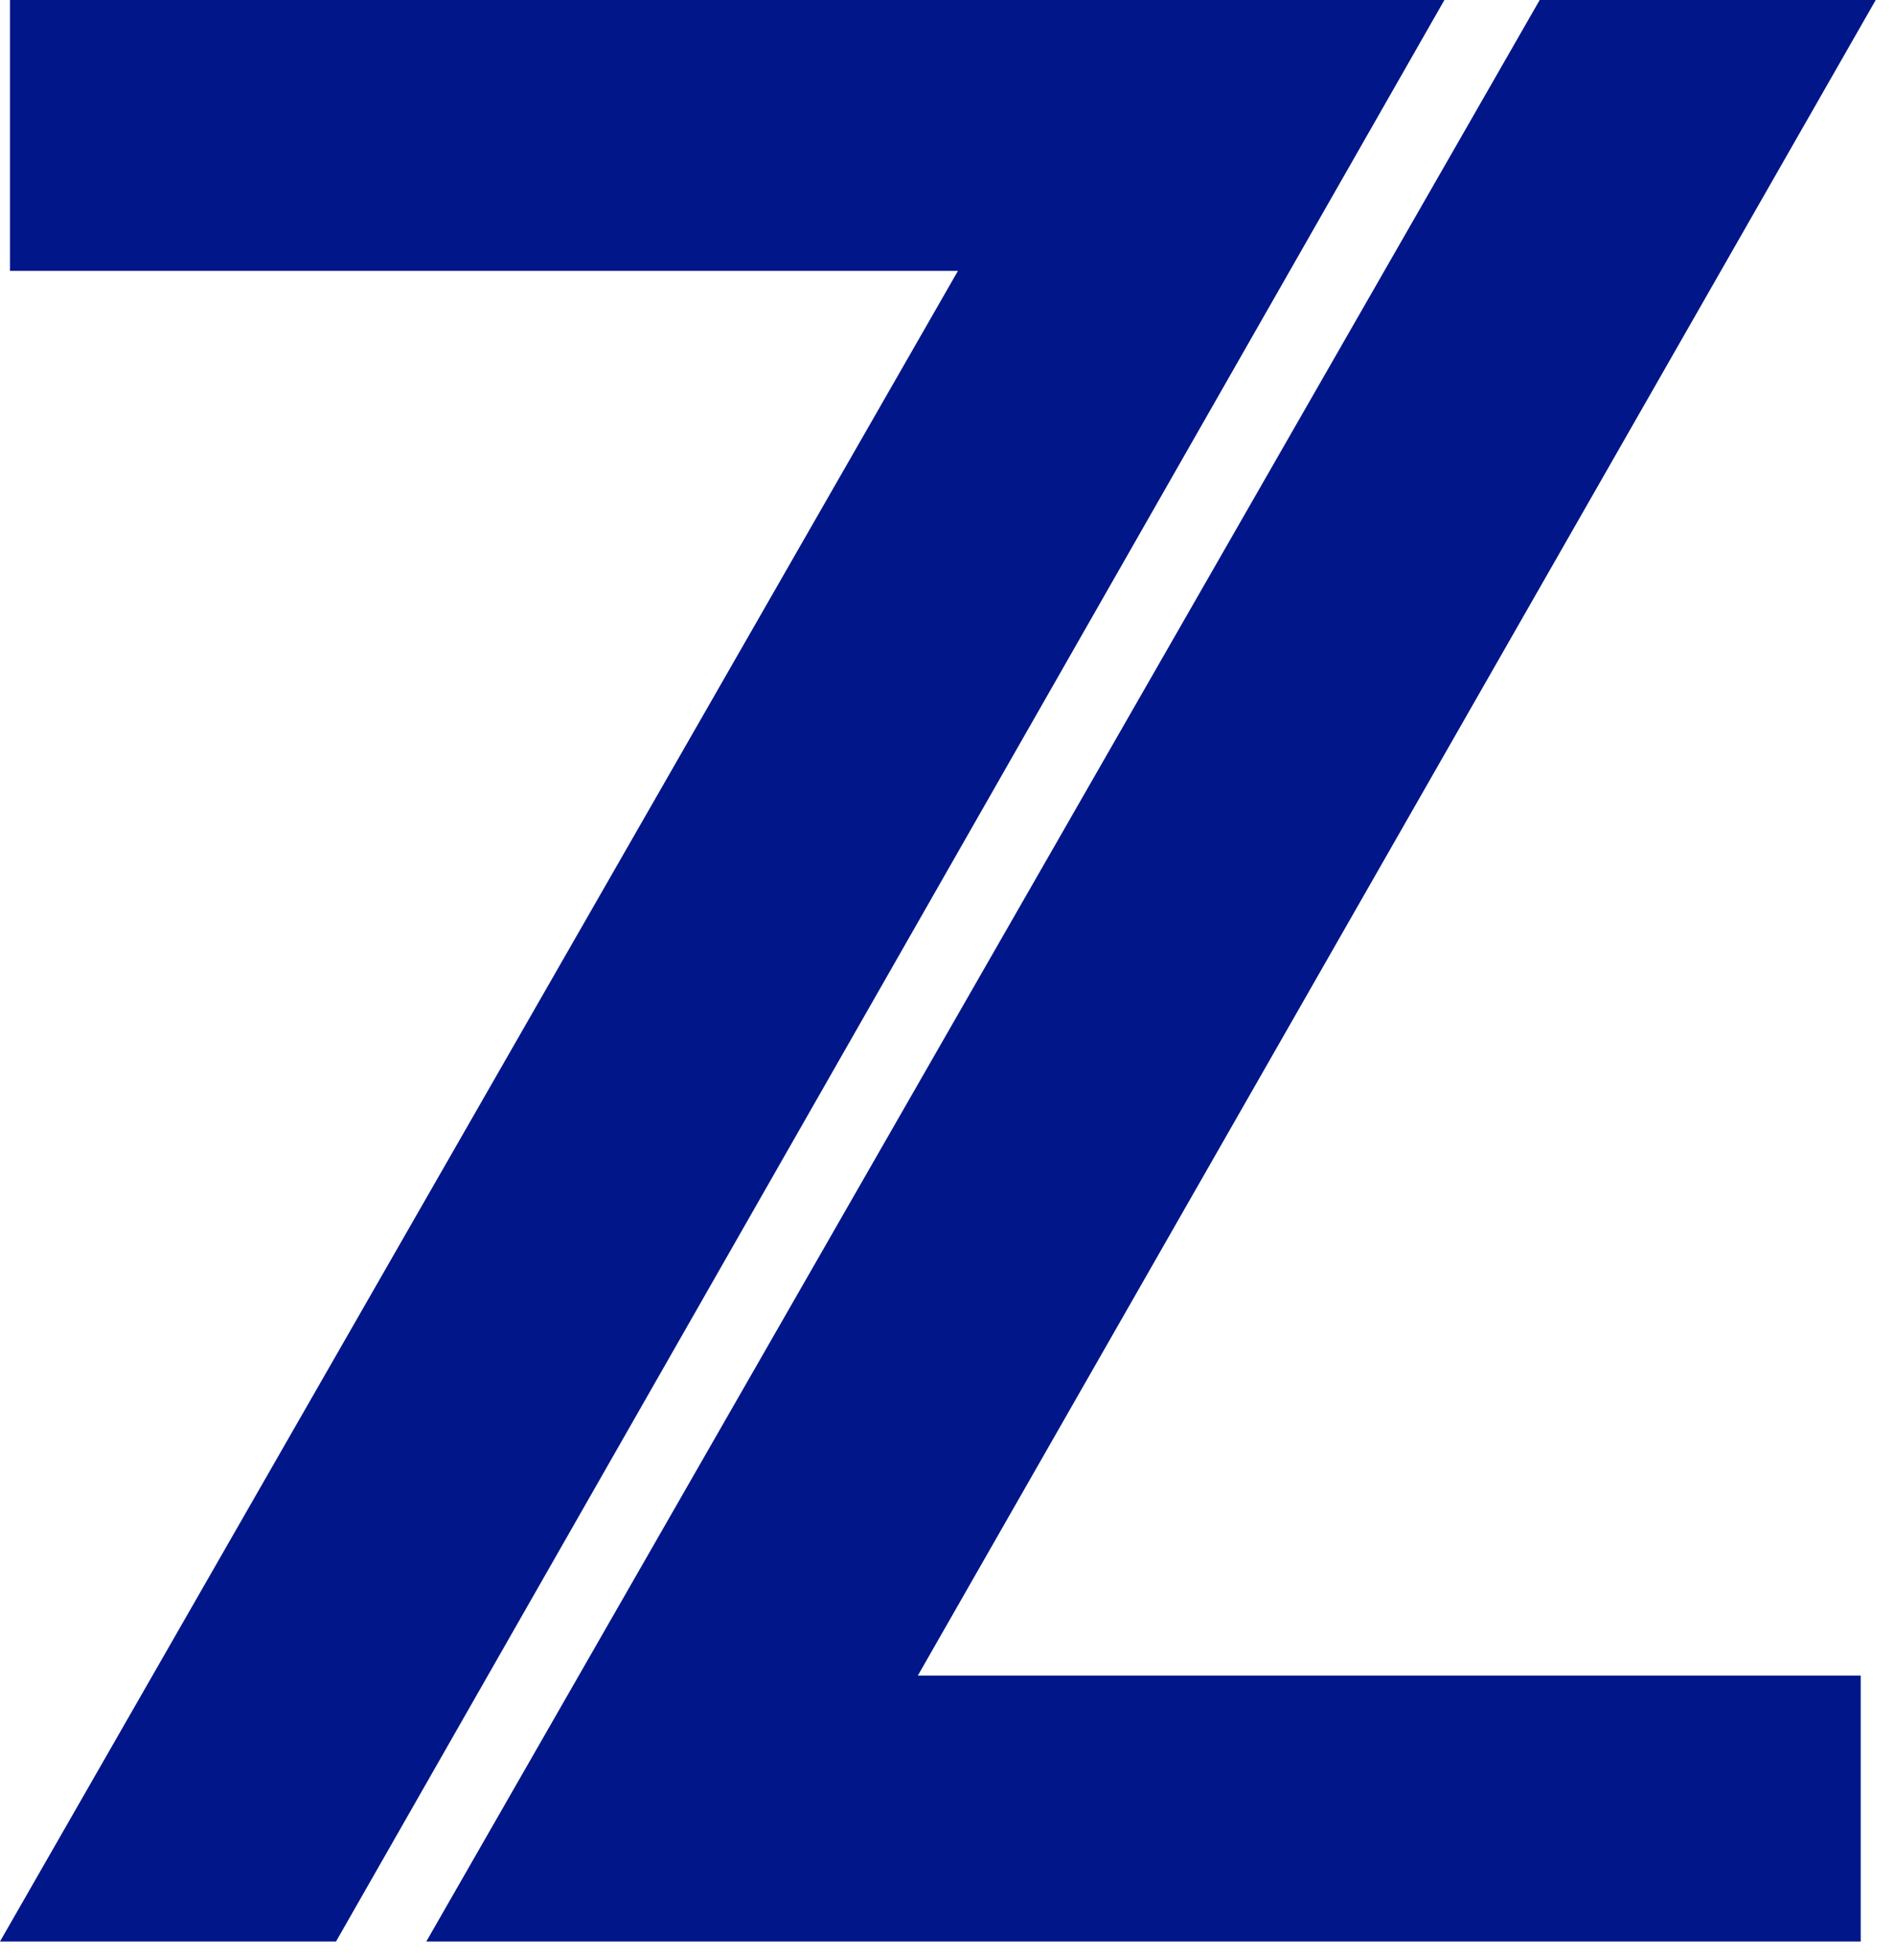
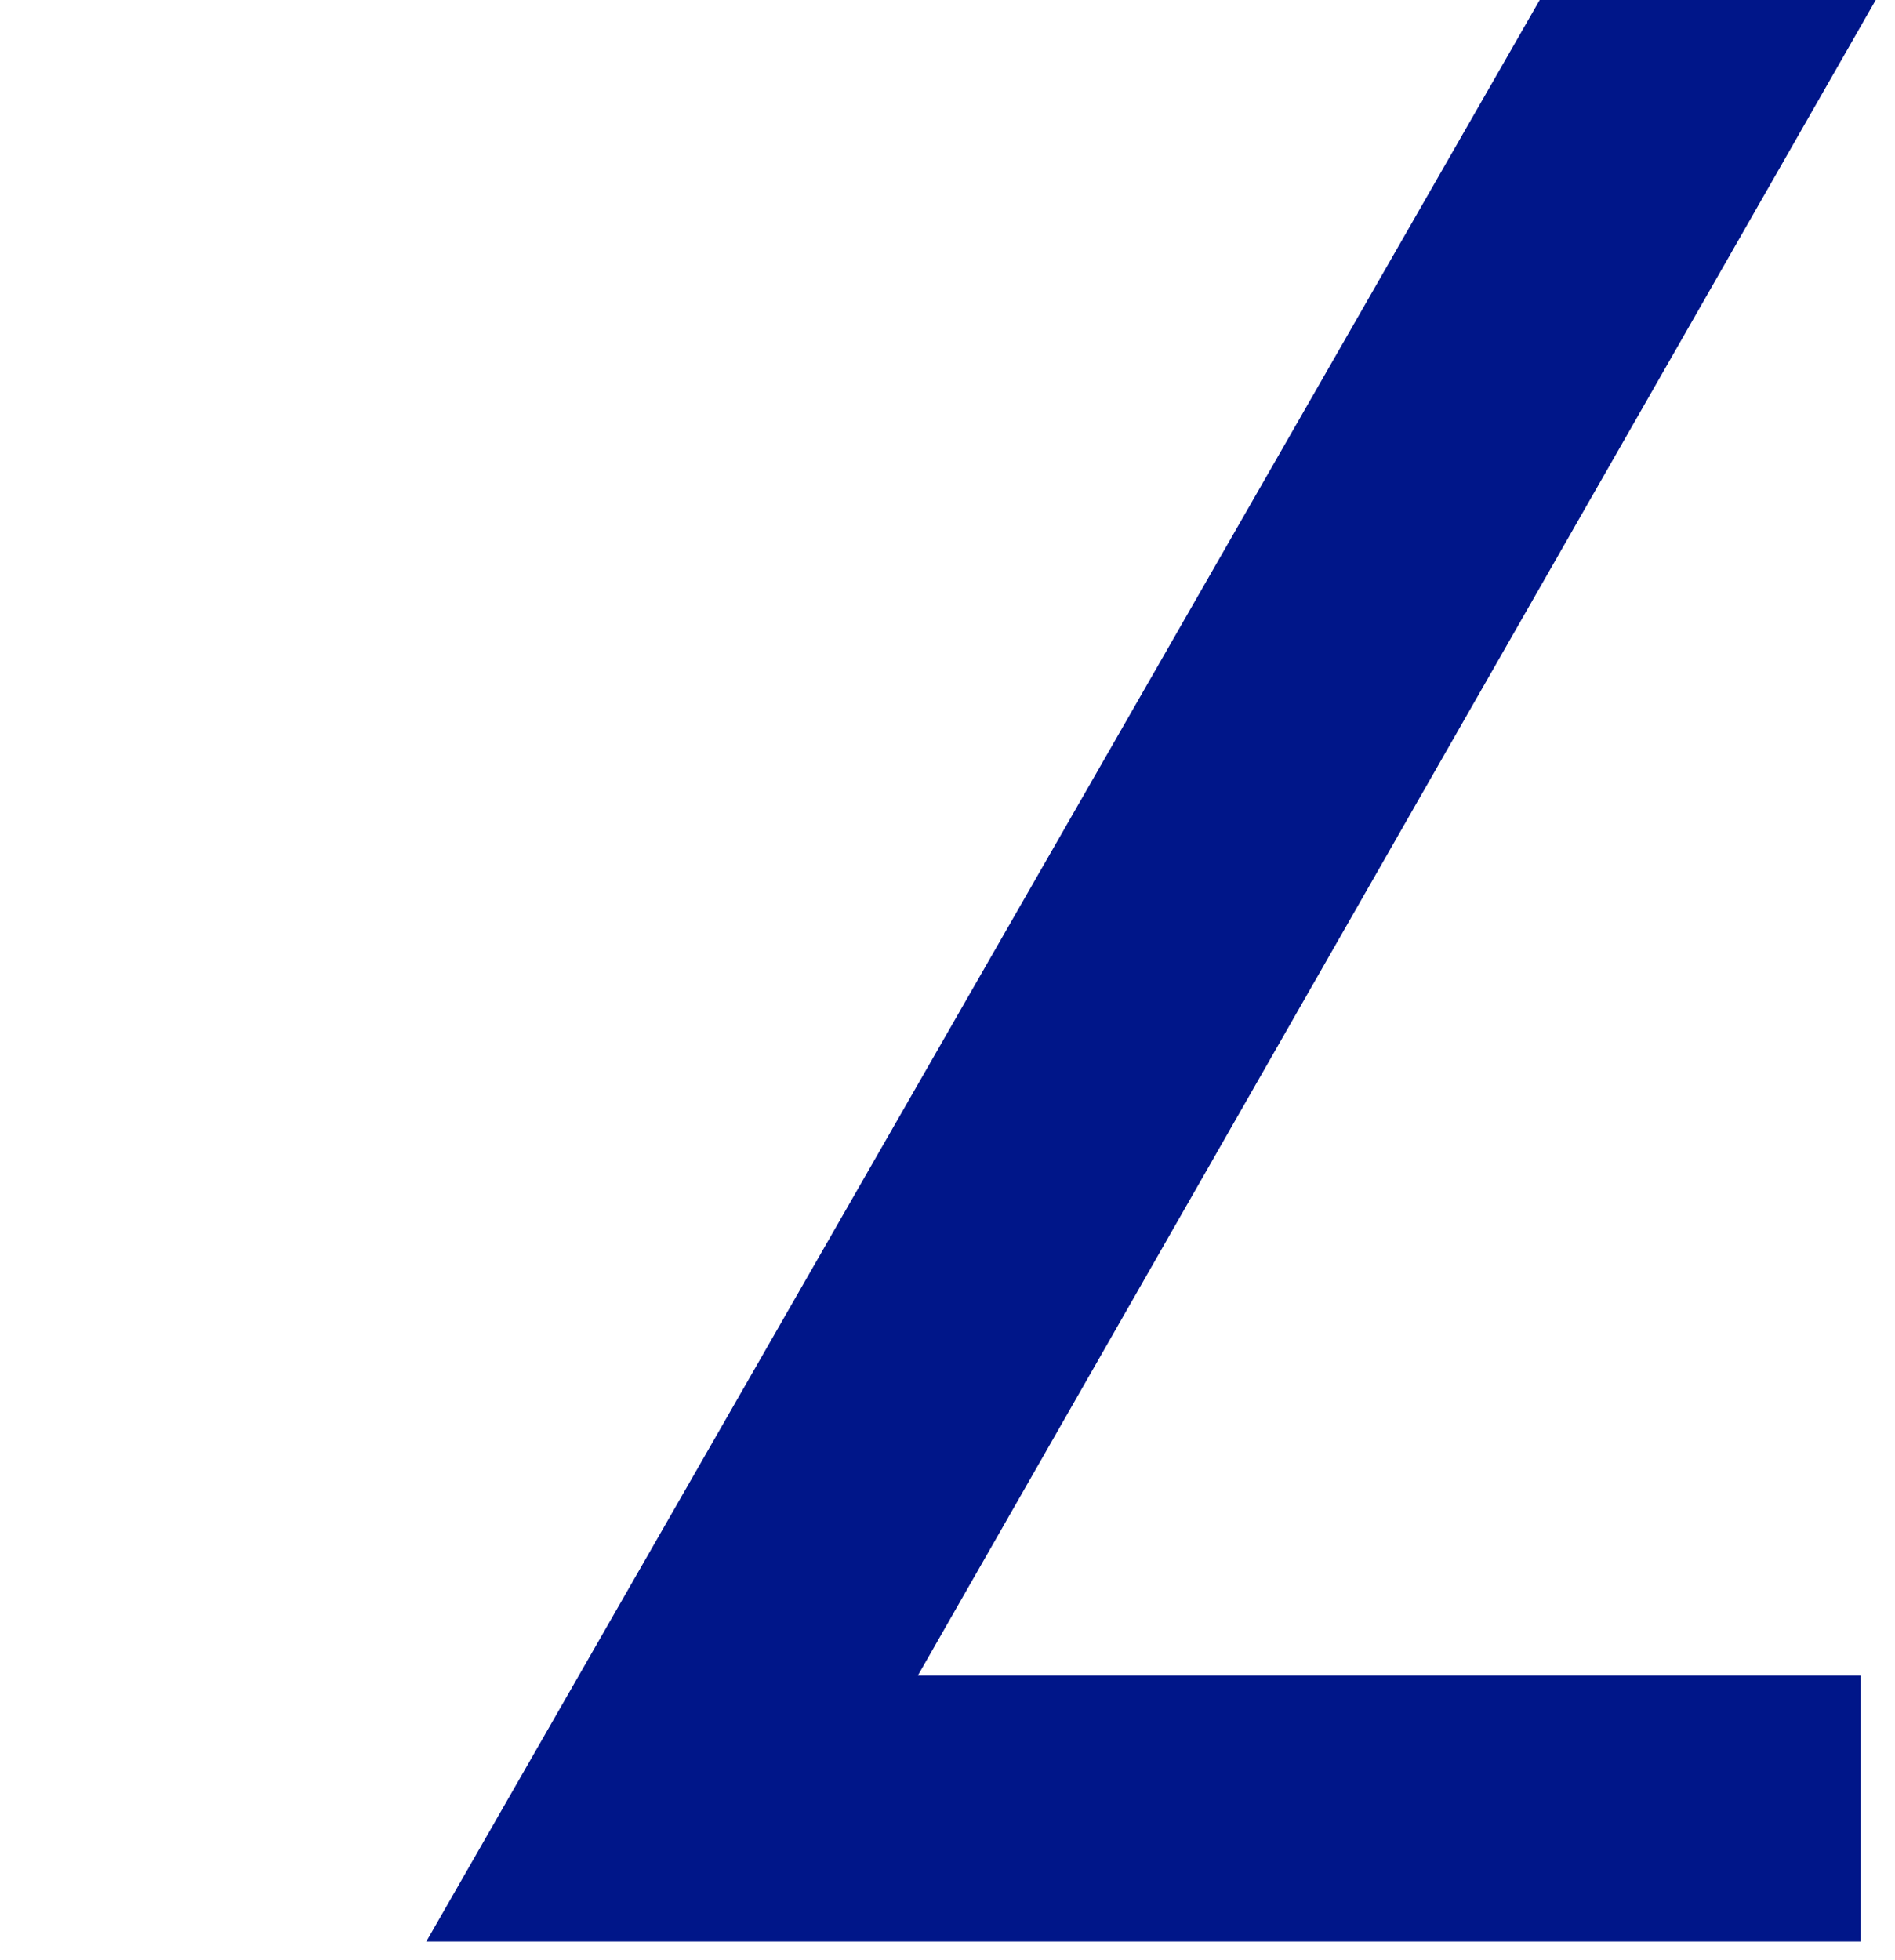
<svg xmlns="http://www.w3.org/2000/svg" width="59" height="61">
-   <path fill="#001689" d="M44.971 0L0.312 0L0.312 8.432L29.825 8.432L0 60.43L10.462 60.43L44.971 0Z" />
  <path fill="#001689" transform="translate(13.273 0)" d="M0 60.43L44.659 60.43L44.659 52.154L15.303 52.154L45.127 0L34.665 0L0 60.43Z" />
</svg>